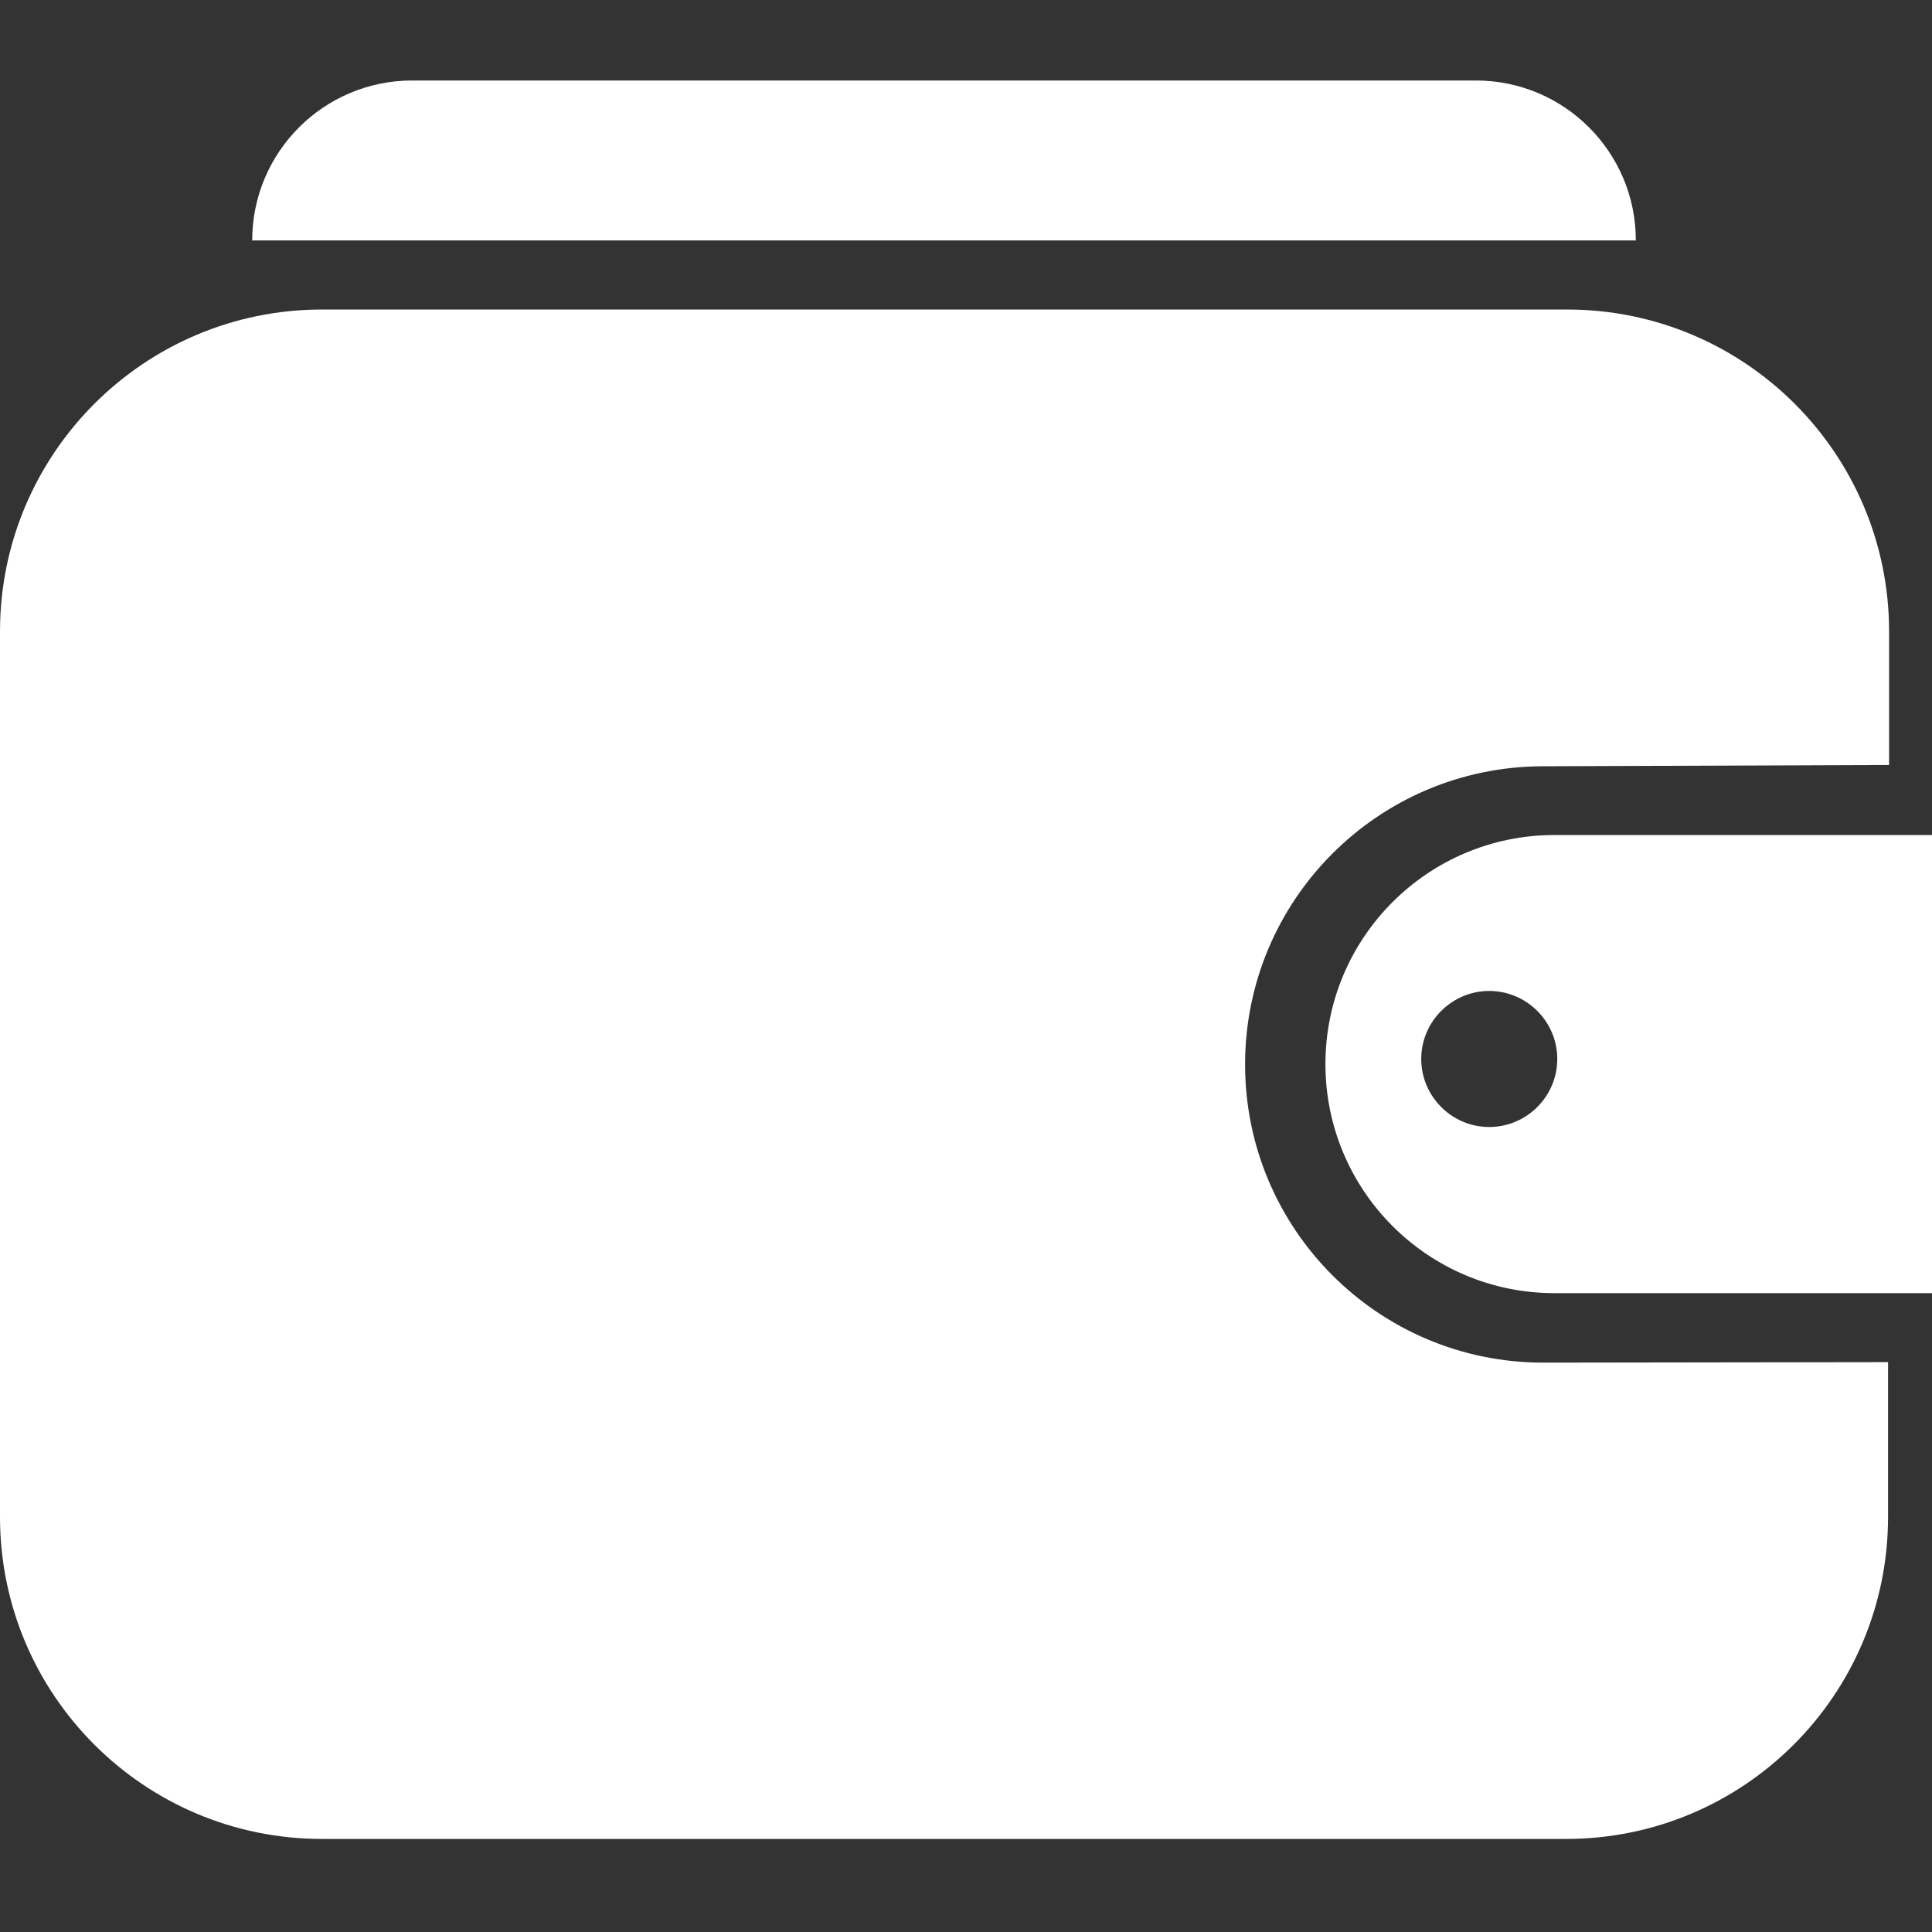
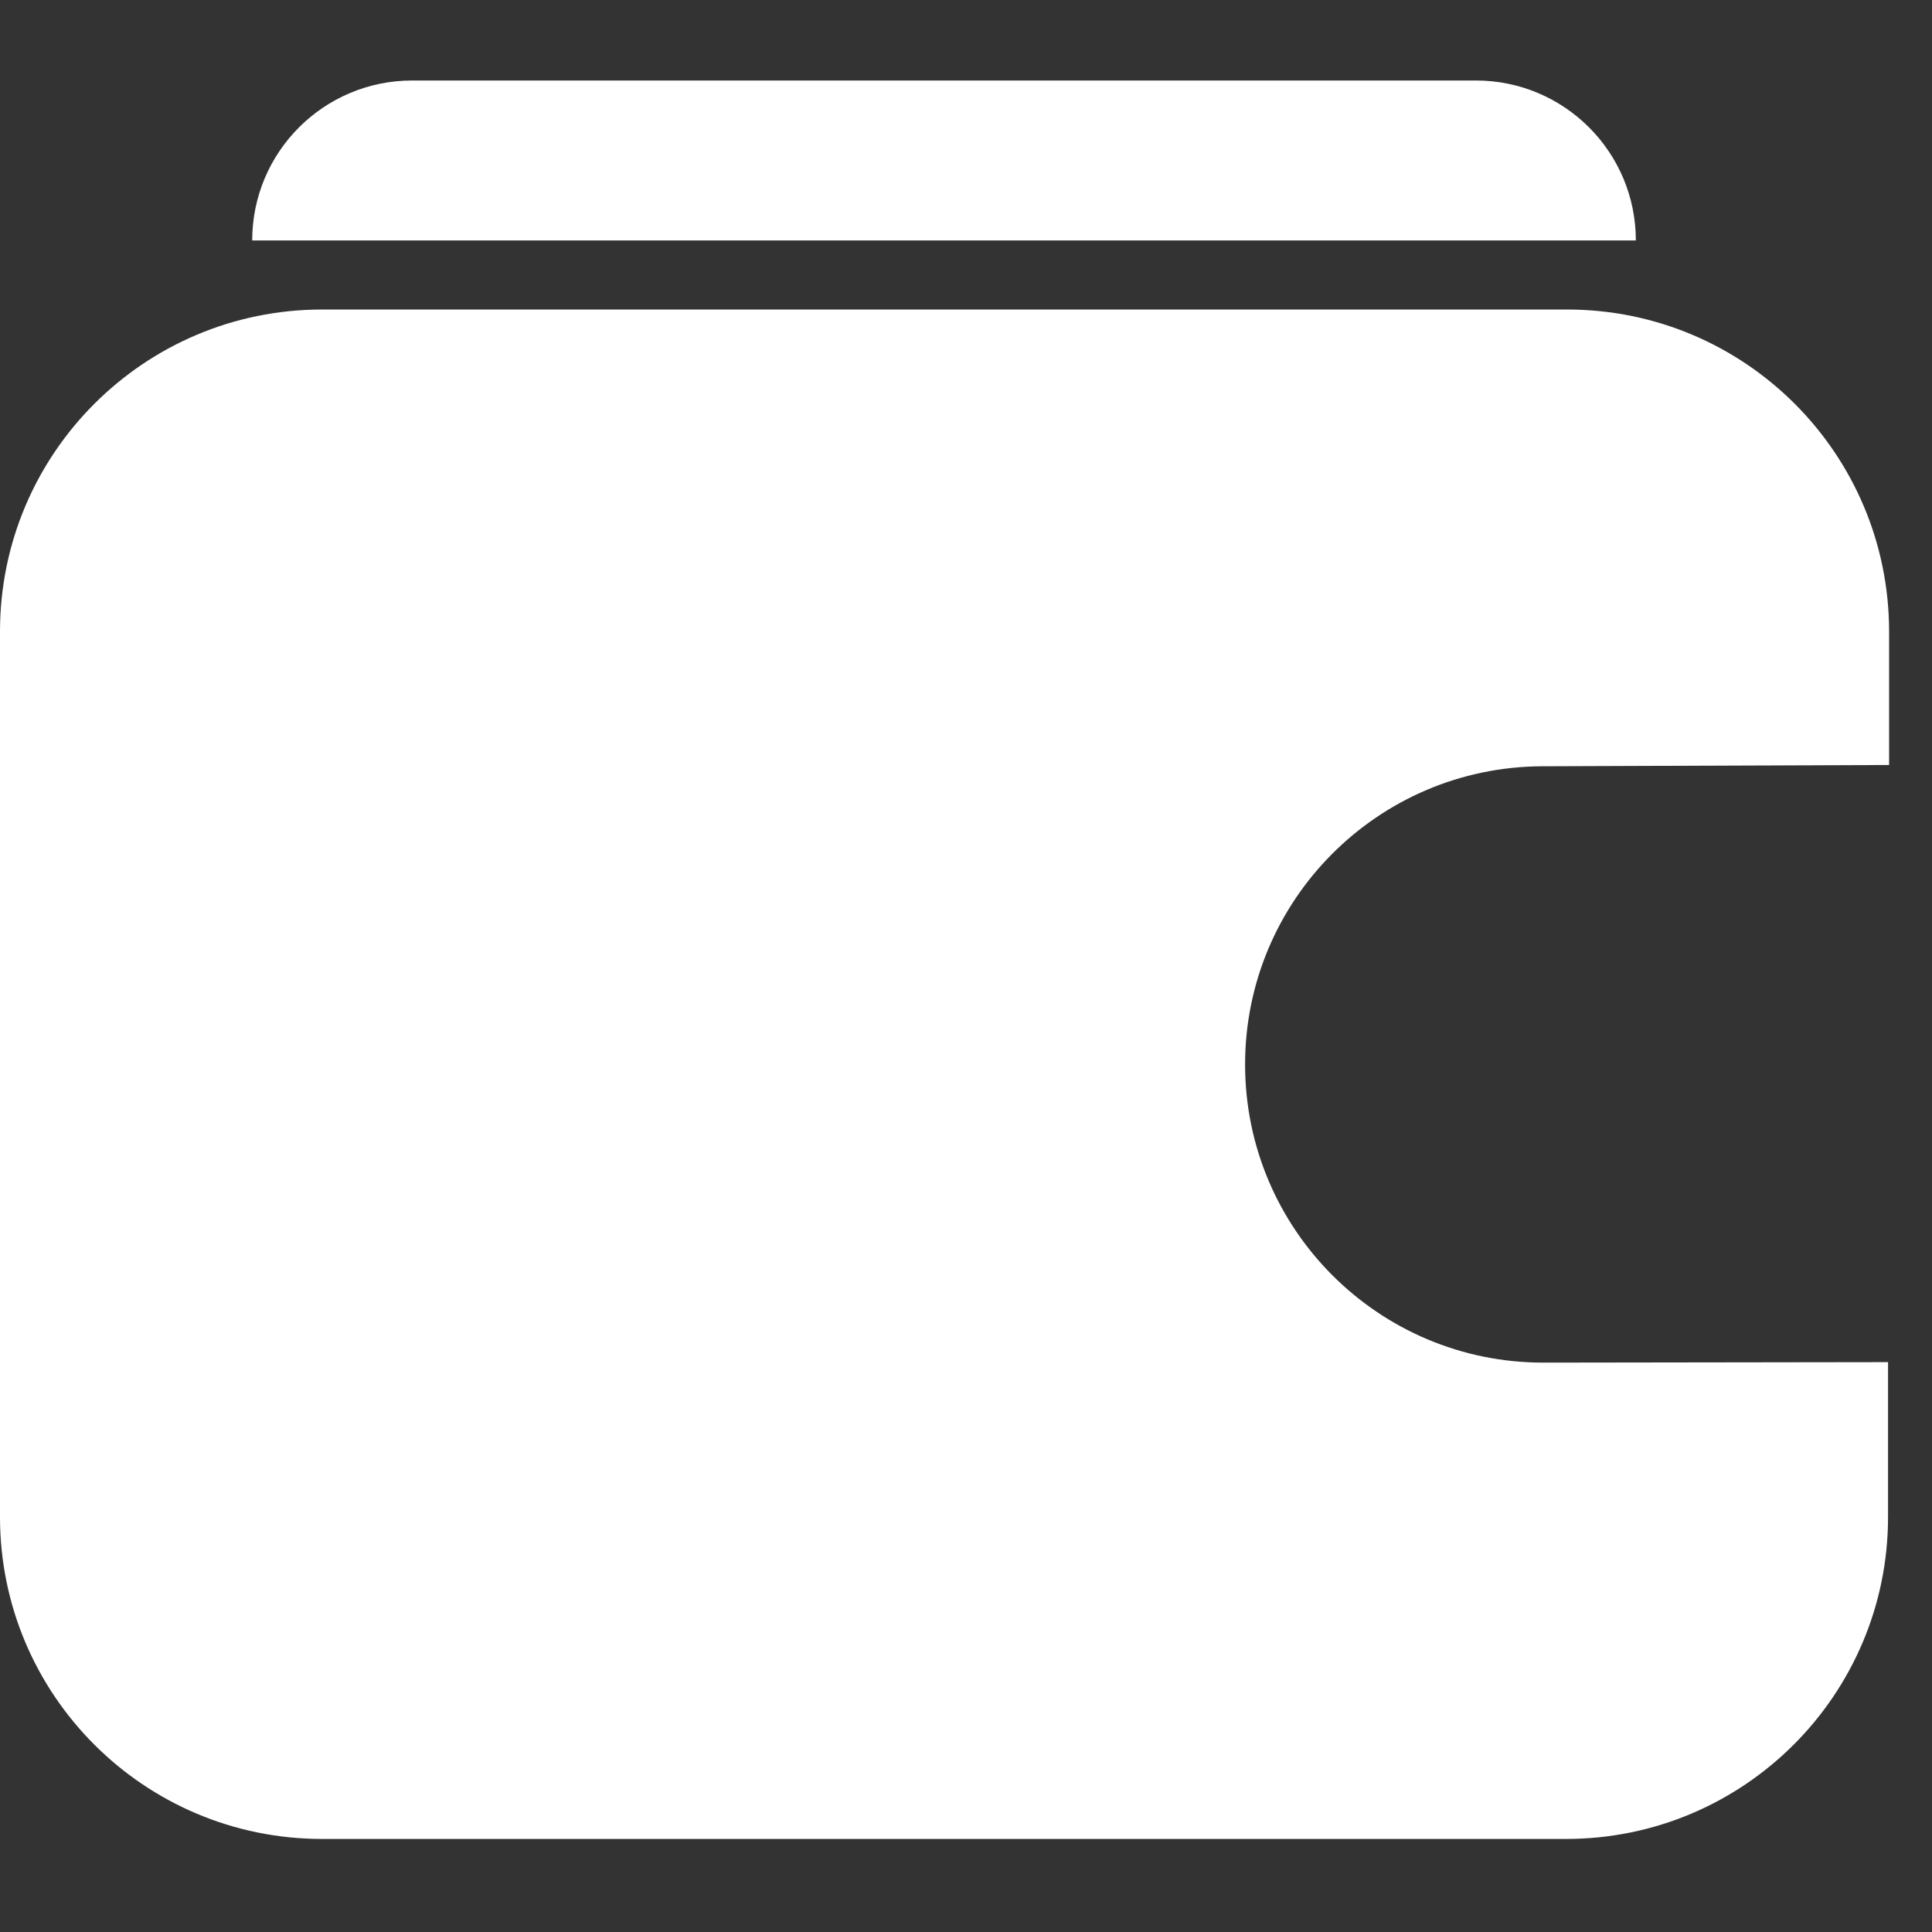
<svg xmlns="http://www.w3.org/2000/svg" width="24" height="24" viewBox="0 0 24 24" fill="none">
  <rect x="0" y="0" width="24" height="24" fill="#333333" stroke="none" />
  <path d="M15.467 13.223C15.467 11.183 17.116 9.527 19.157 9.519L23.467 9.503L23.467 7.844C23.466 5.635 21.676 3.845 19.467 3.845H4C1.791 3.845 0 5.636 0 7.845V18.844C0 21.053 1.791 22.844 4 22.844H19.454C21.663 22.844 23.454 21.053 23.454 18.844V16.921L19.177 16.927C17.129 16.931 15.467 15.271 15.467 13.223Z" fill="white" />
  <path d="M3.133 2.987C3.133 1.889 4.023 1 5.12 1L18.334 1C19.431 1 20.321 1.889 20.321 2.987L3.133 2.987Z" fill="white" />
-   <path d="M19.31 10.373C17.739 10.373 16.465 11.647 16.465 13.218C16.465 14.79 17.739 16.064 19.31 16.064H24V10.373H19.31ZM18.5 14C18.035 14 17.655 13.62 17.655 13.155C17.655 12.69 18.035 12.31 18.5 12.31C18.965 12.31 19.345 12.69 19.345 13.155C19.345 13.62 18.965 14 18.5 14Z" fill="white" />
</svg>